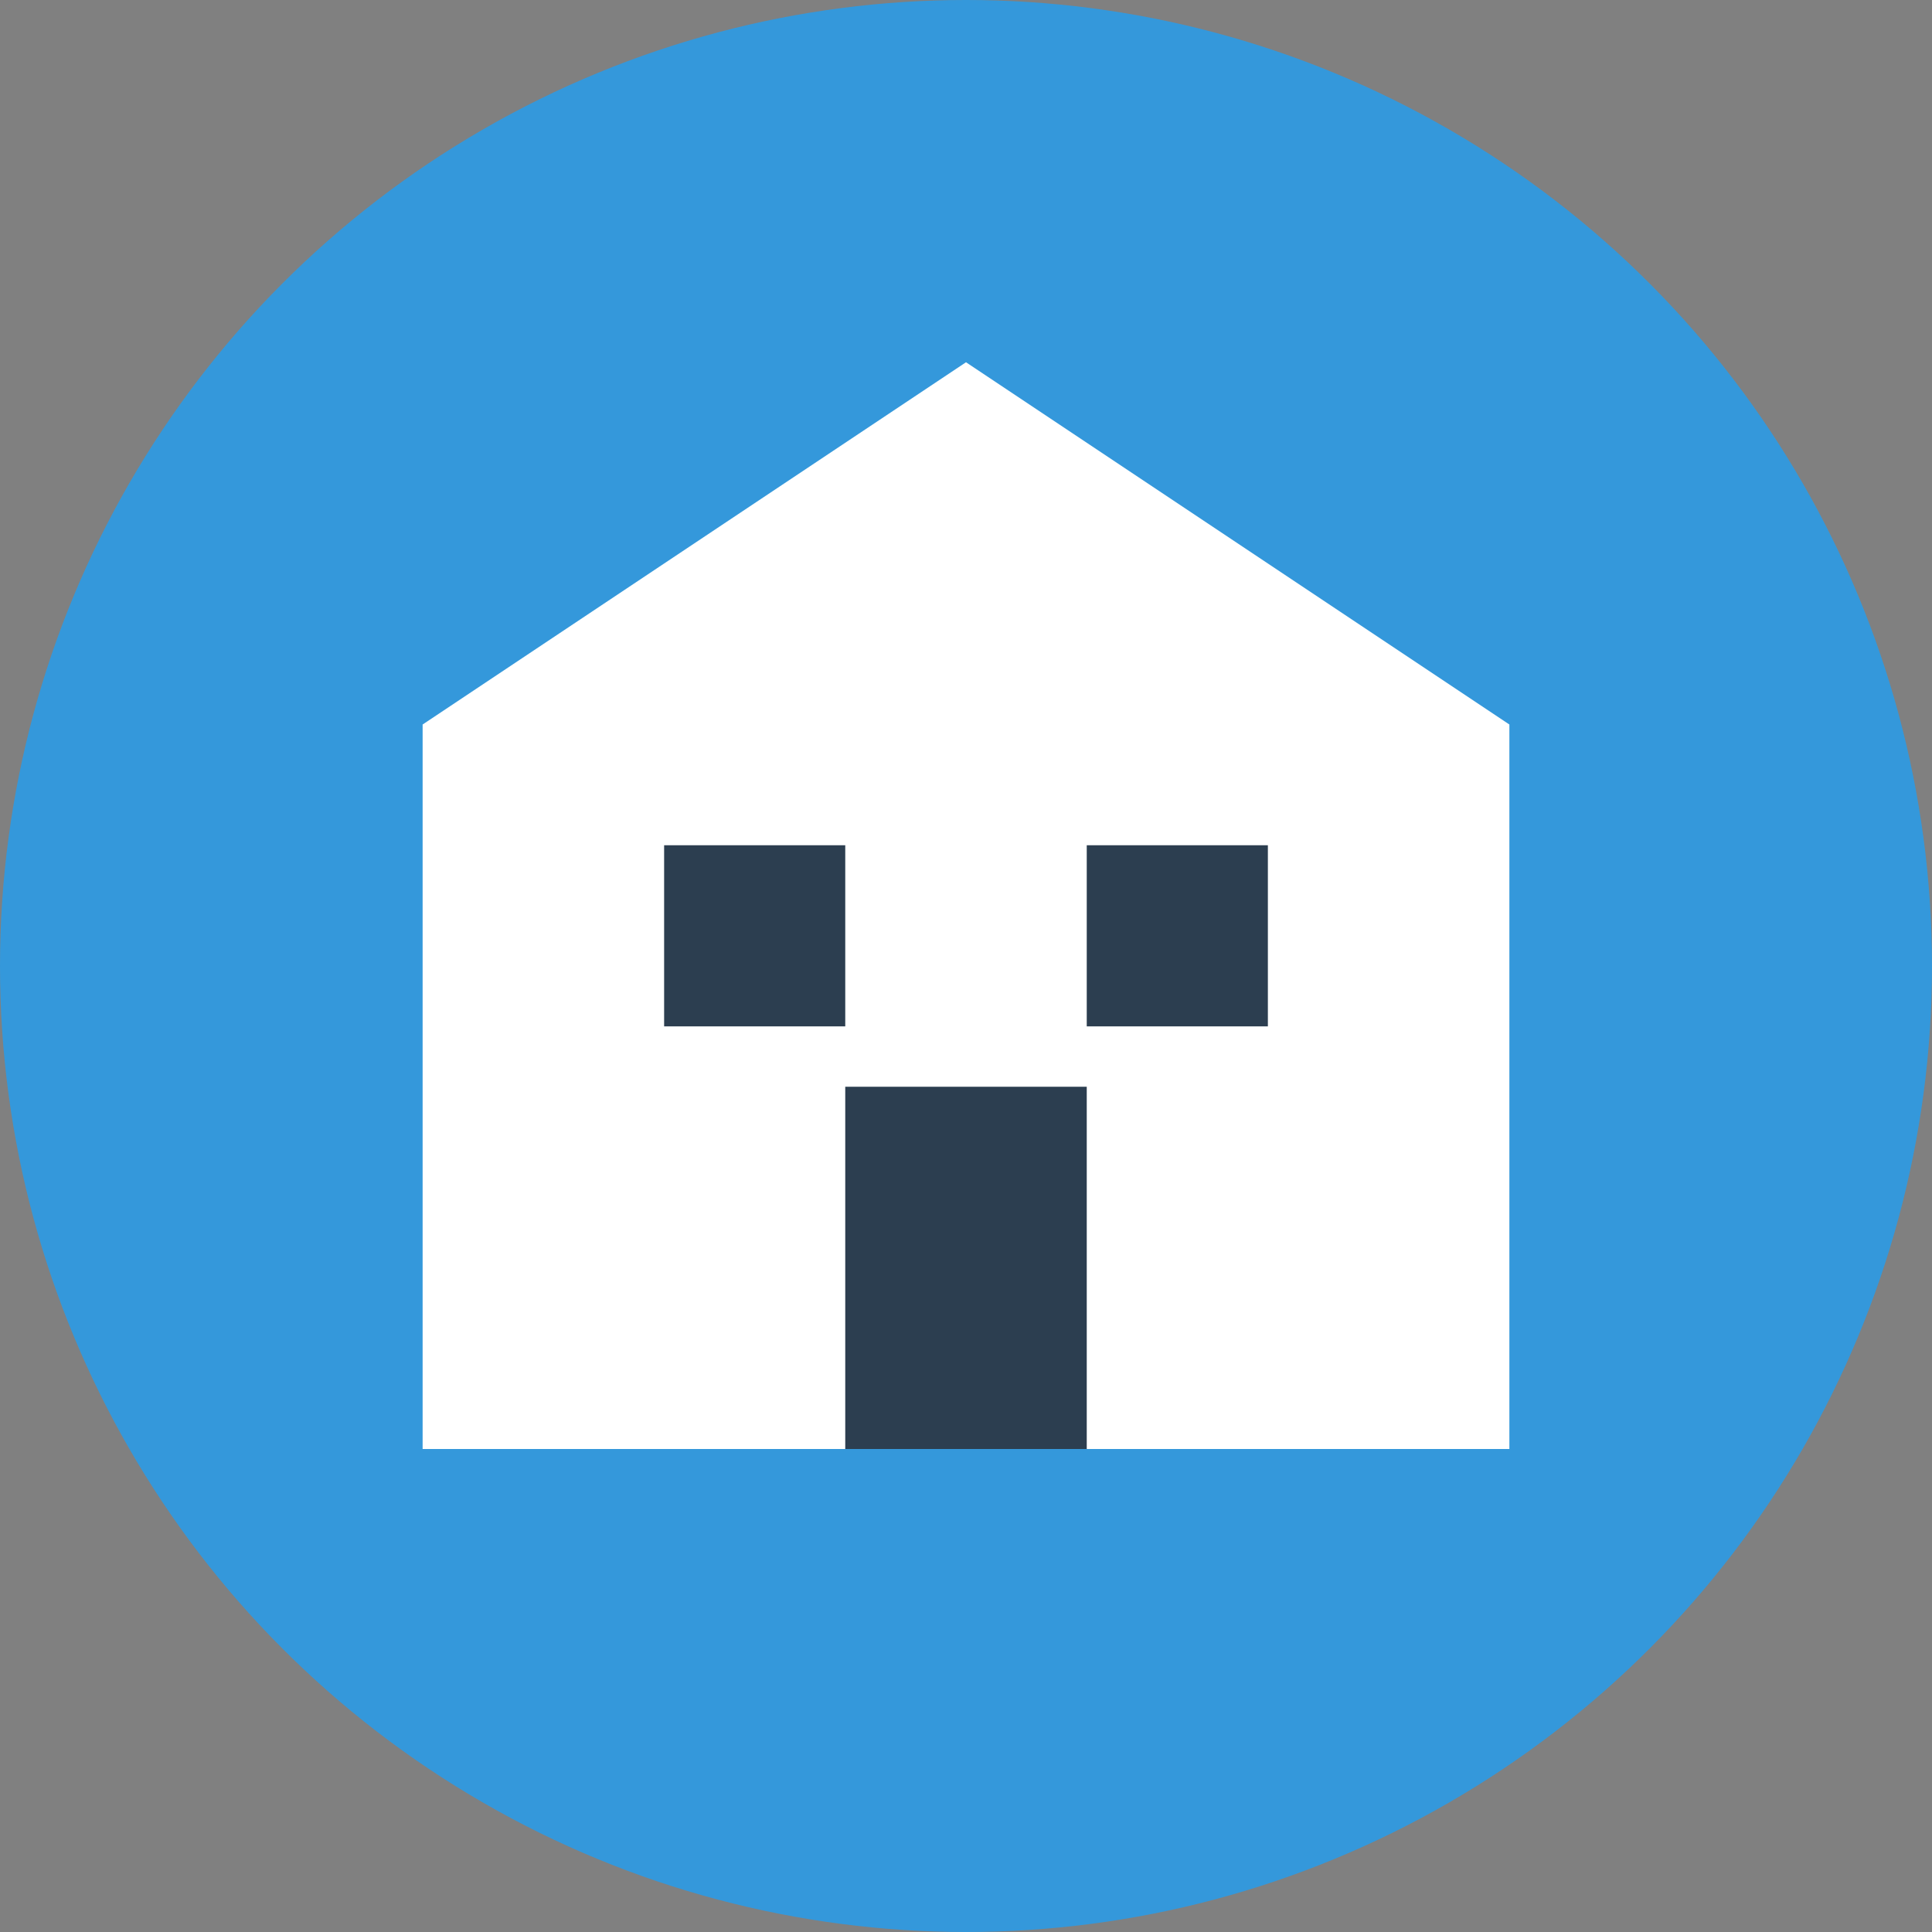
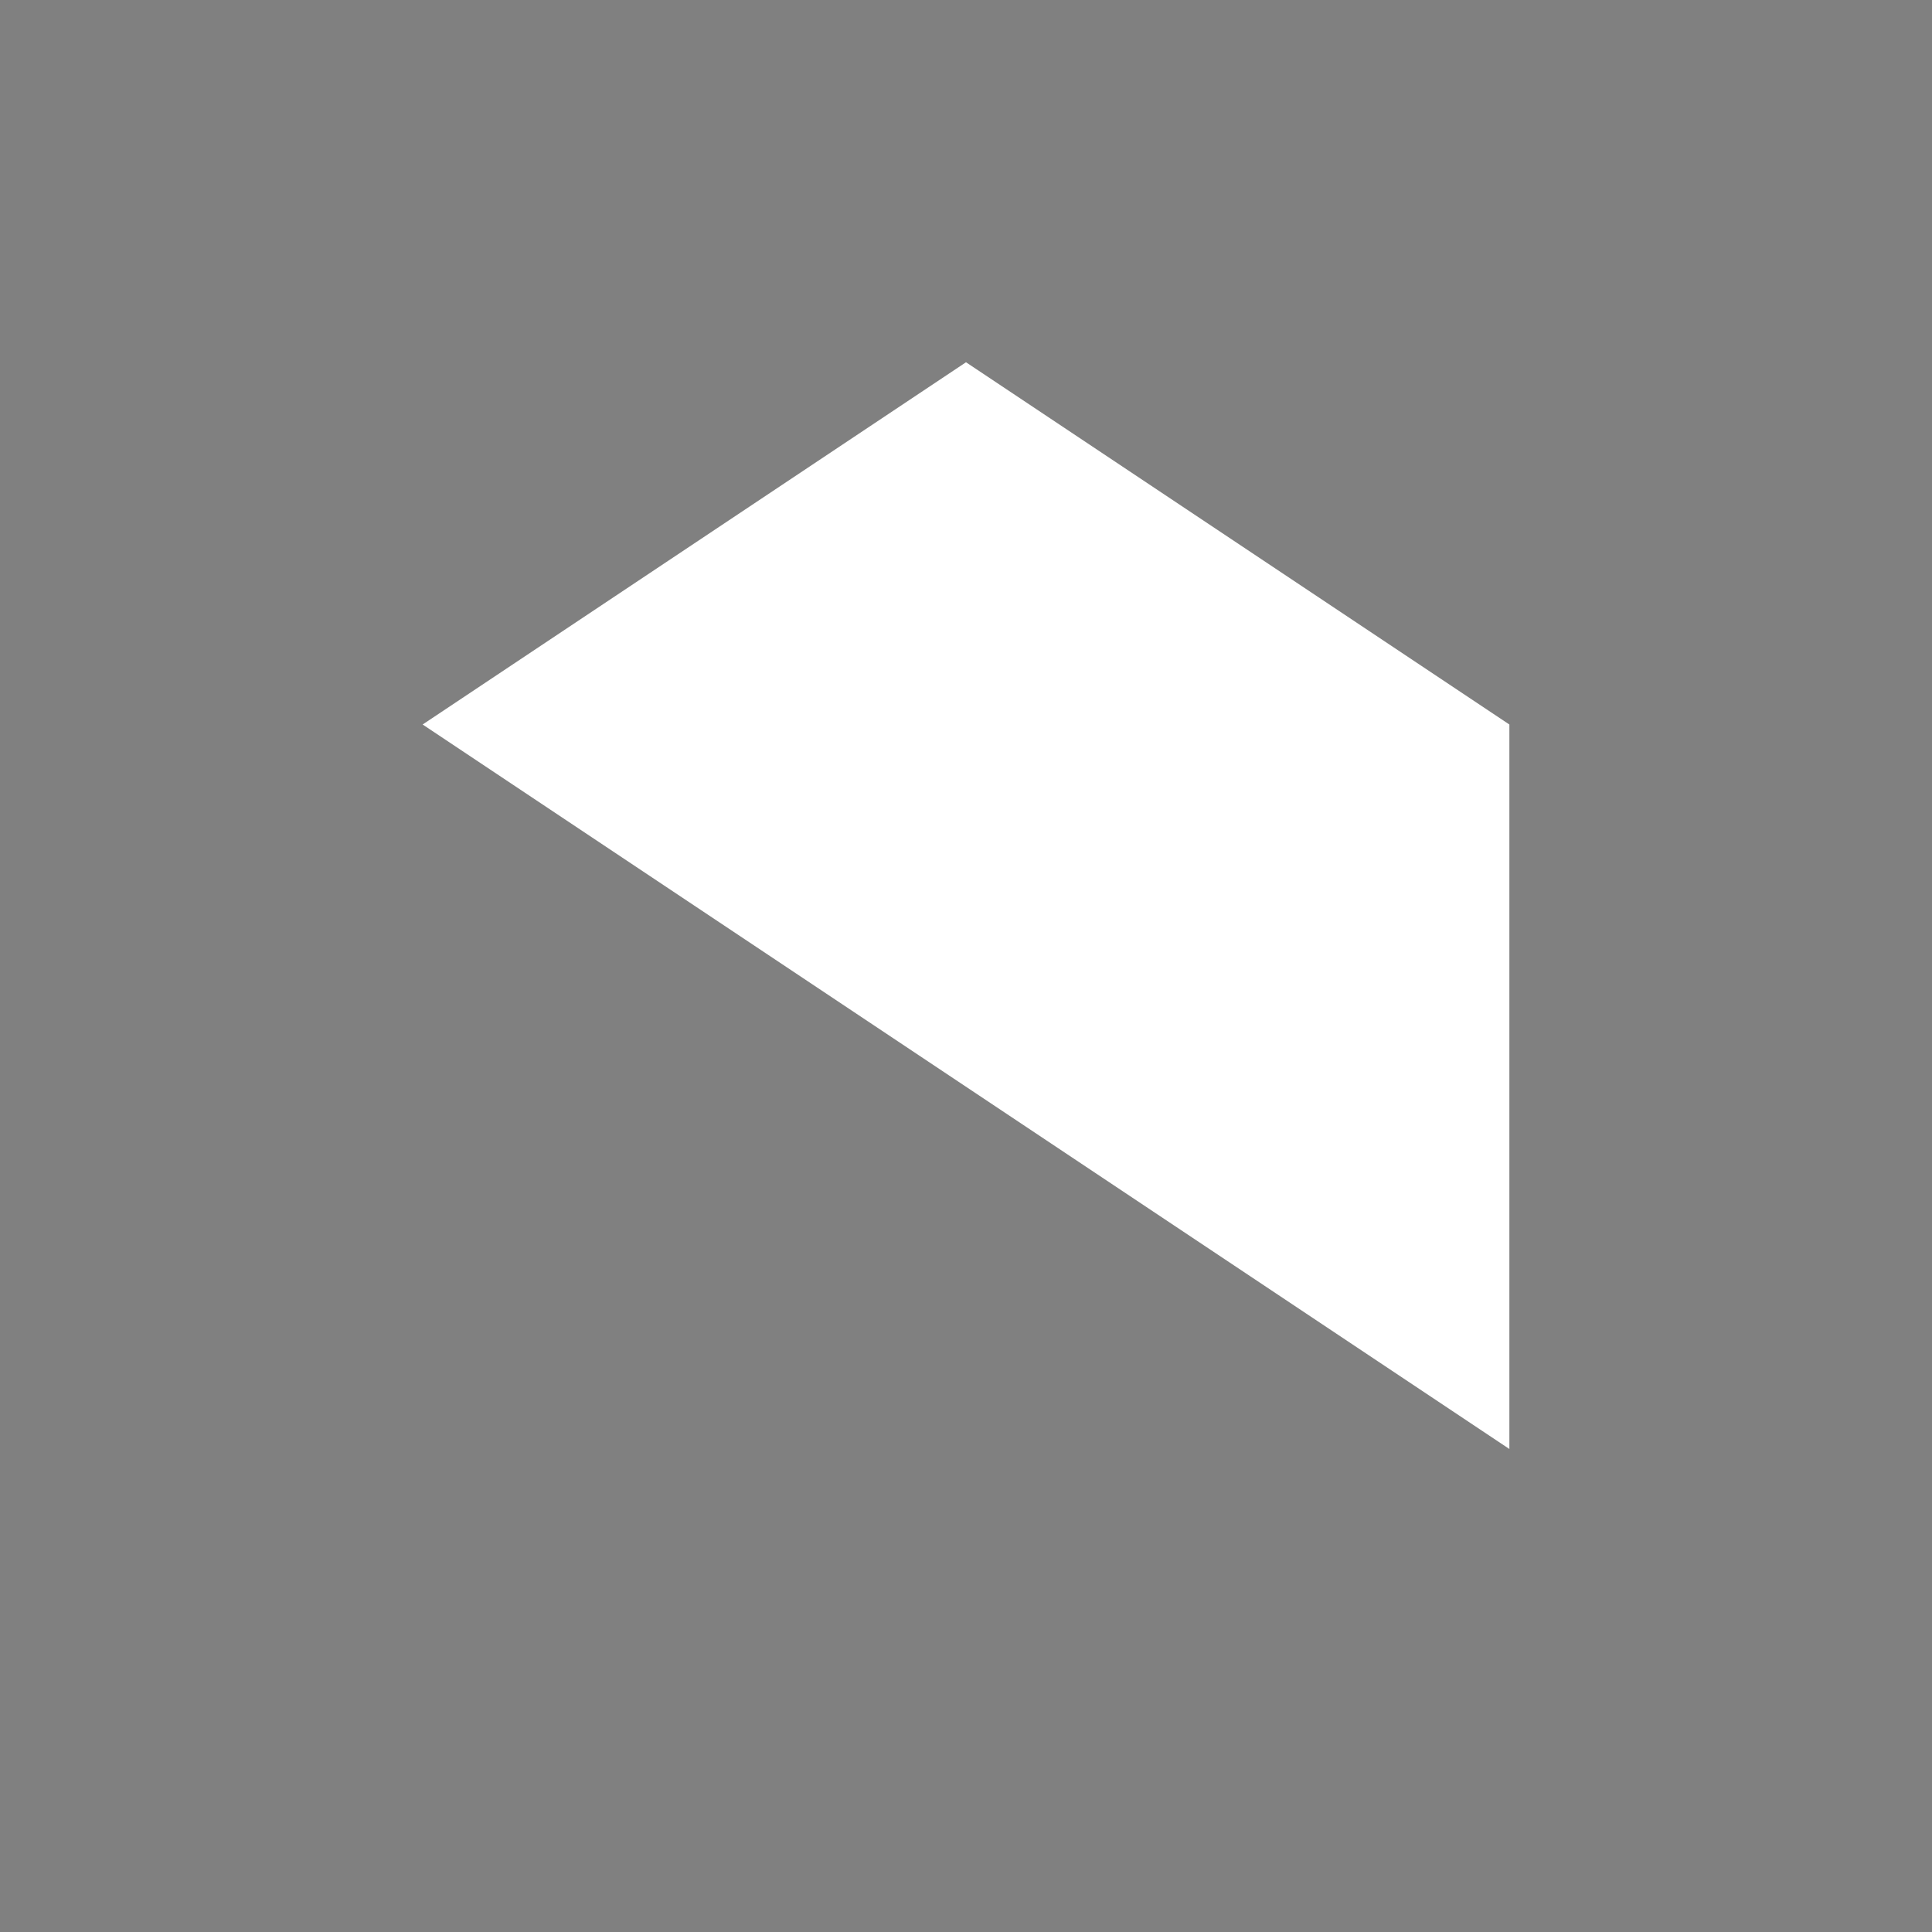
<svg xmlns="http://www.w3.org/2000/svg" width="32" height="32" viewBox="0 0 32 32">
  <rect x="0" y="0" width="32" height="32" fill="#808080" stroke="none" />
-   <circle cx="16" cy="16" r="16" fill="#3498db" />
-   <path d="M7,12 L16,6 L25,12 L25,24 L7,24 Z" fill="#fff" />
-   <rect x="14" y="18" width="4" height="6" fill="#2c3e50" />
-   <rect x="11" y="14" width="3" height="3" fill="#2c3e50" />
-   <rect x="18" y="14" width="3" height="3" fill="#2c3e50" />
+   <path d="M7,12 L16,6 L25,12 L25,24 Z" fill="#fff" />
</svg>